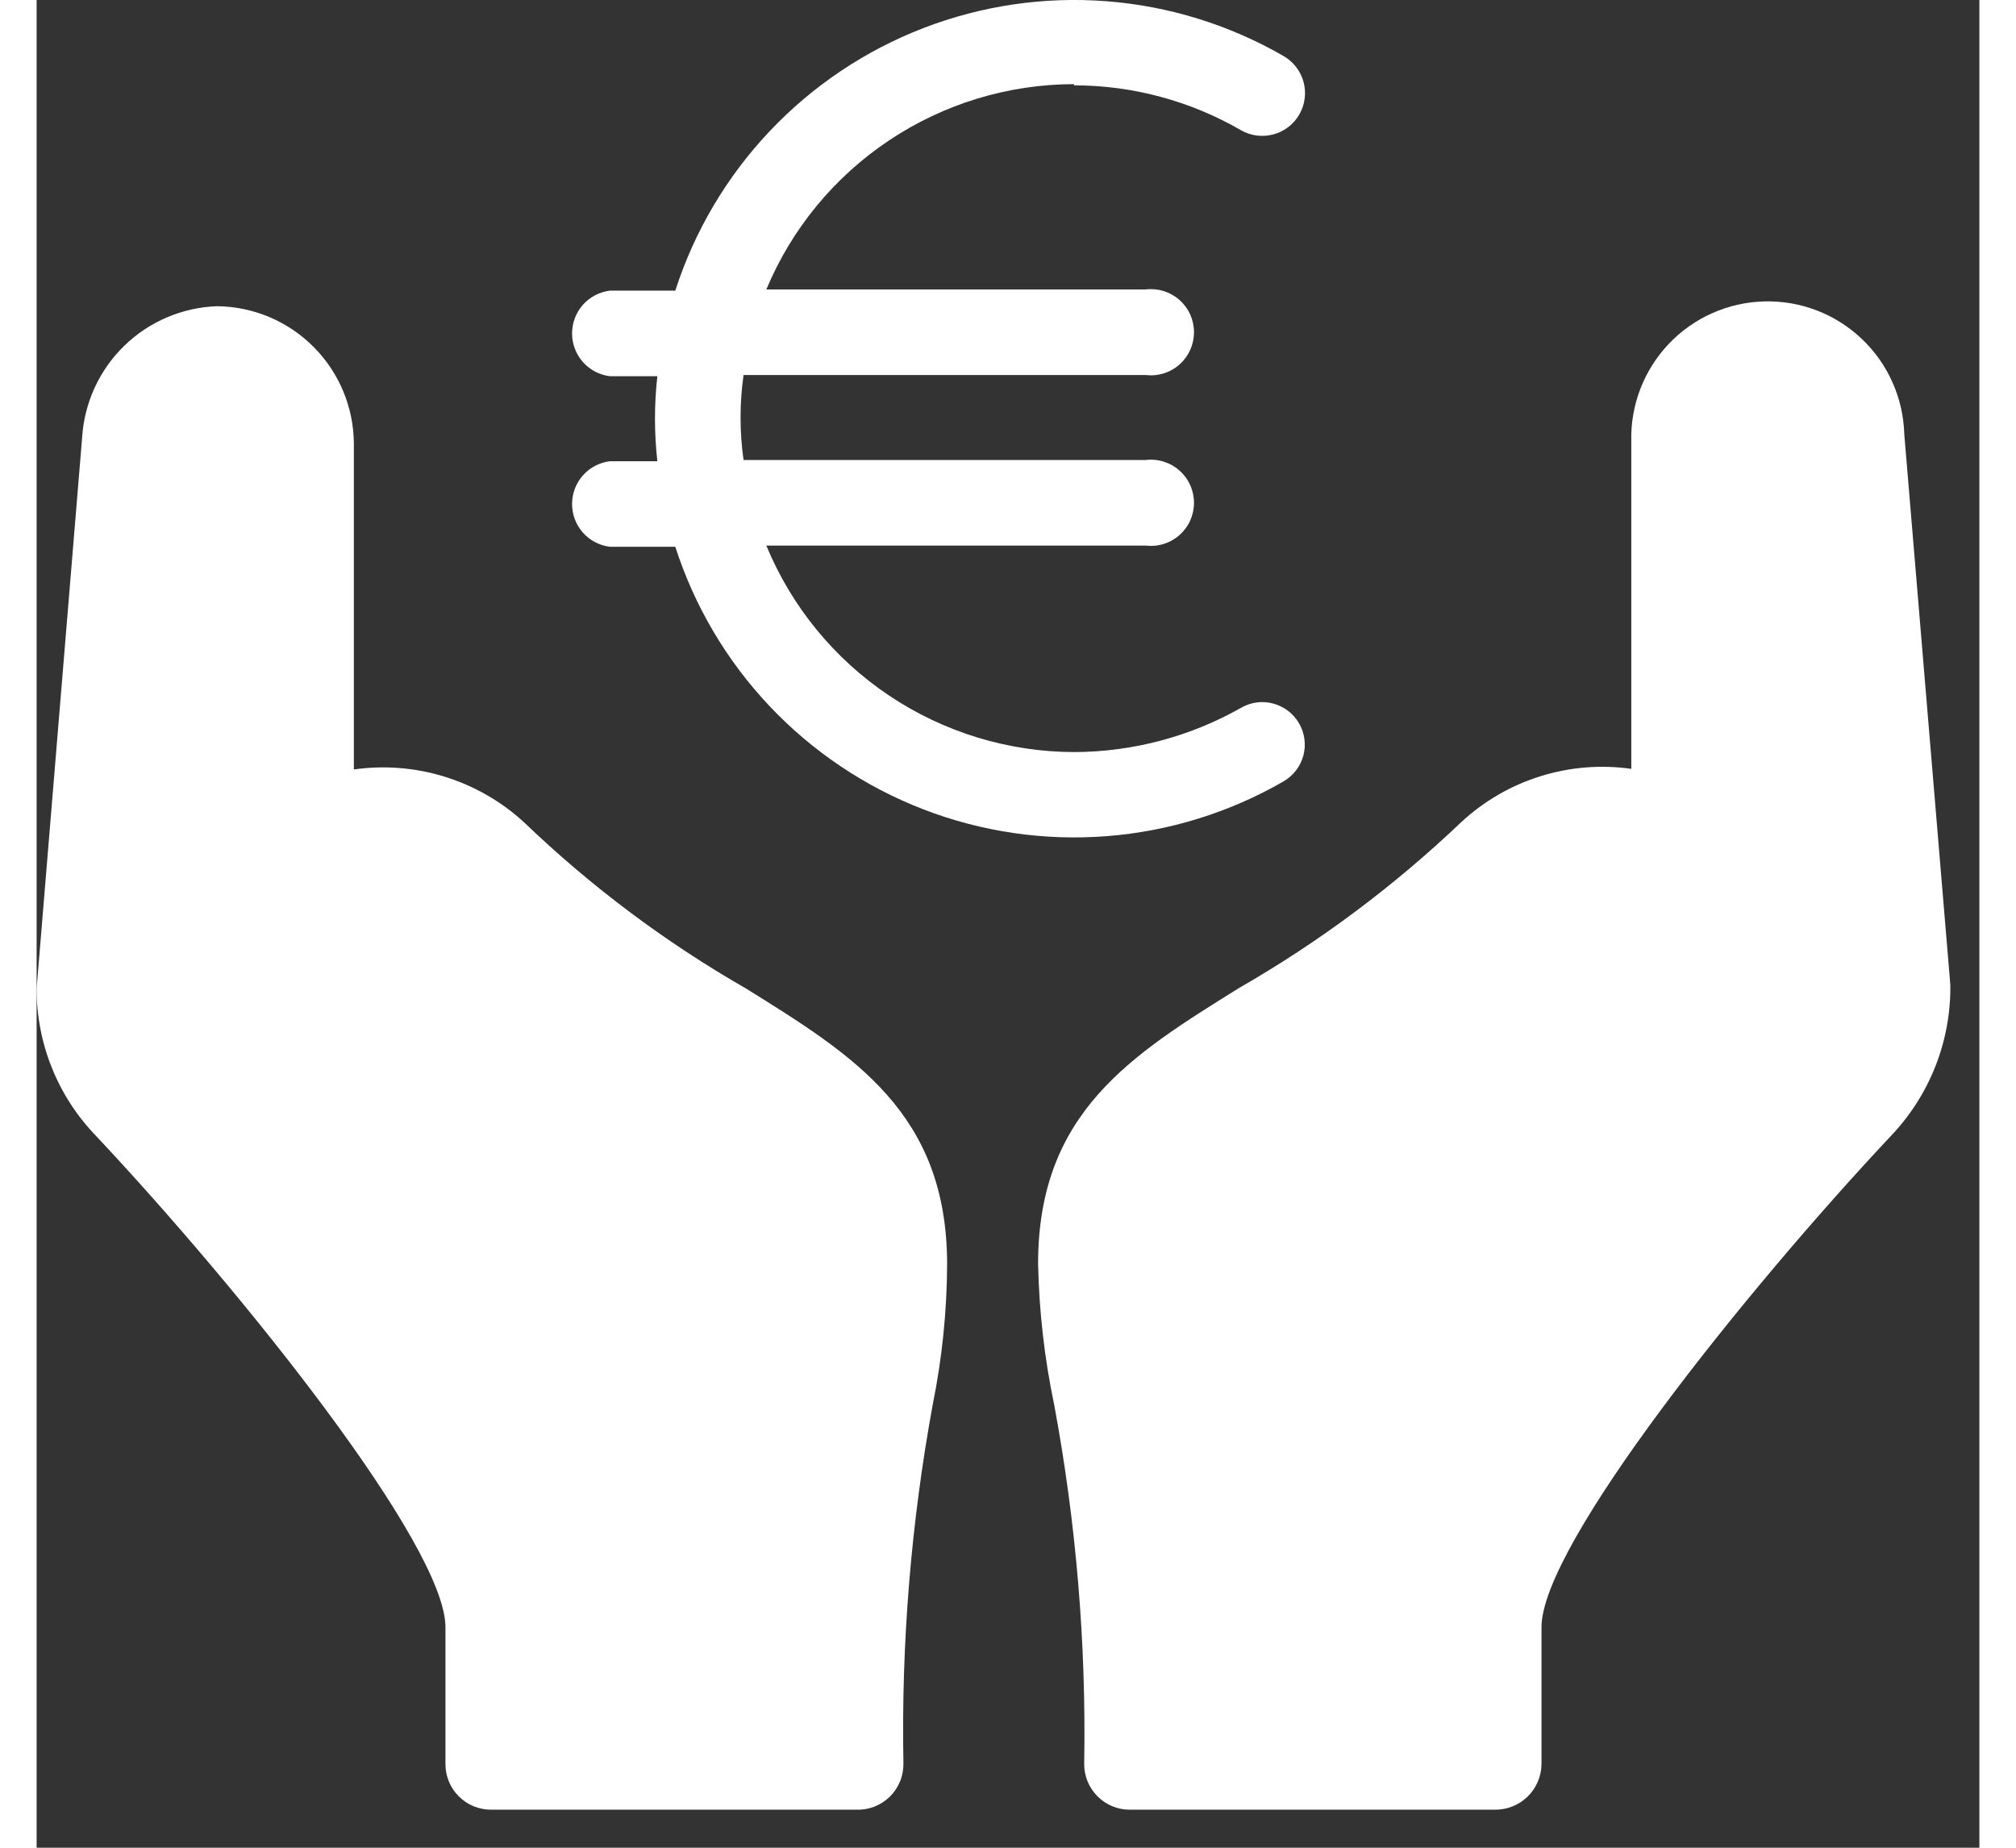
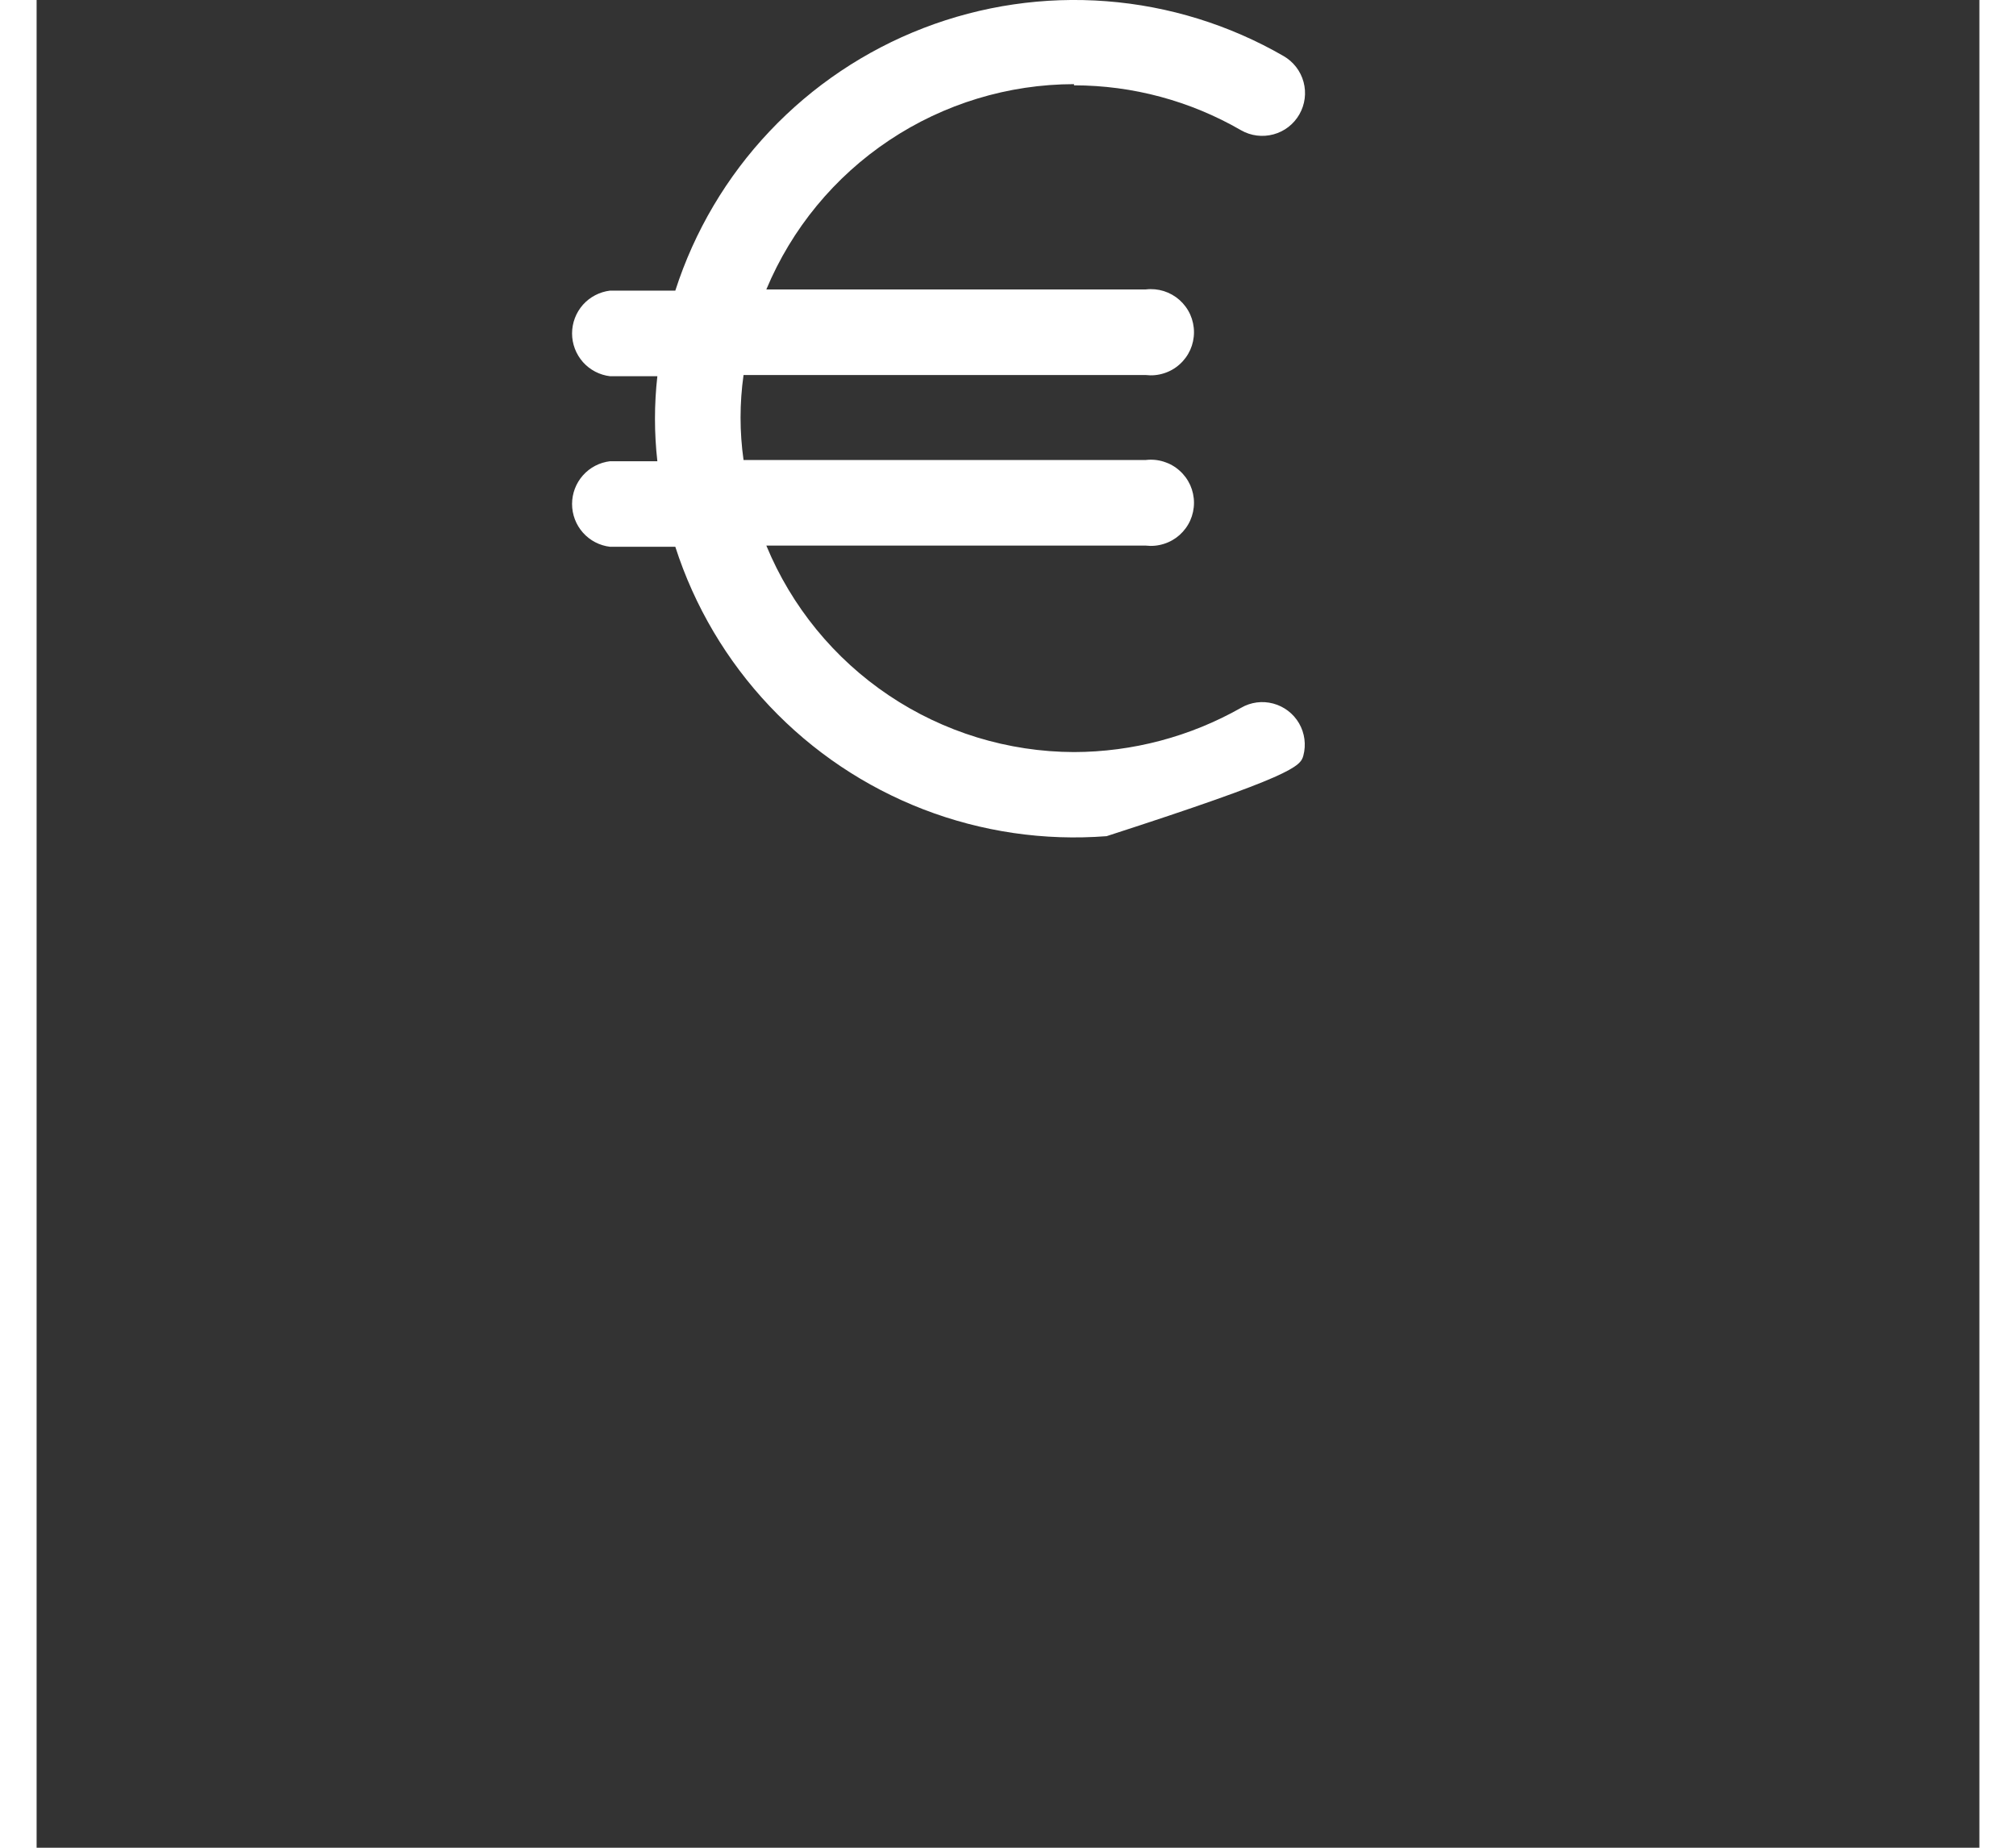
<svg xmlns="http://www.w3.org/2000/svg" width="36" height="33" viewBox="0 0 41 39" fill="none">
  <rect x="0" y="0" width="41" height="39" fill="#333333" stroke="none" />
-   <path d="M17.294 38.197H9.588C9.334 38.197 9.09 38.096 8.91 37.916C8.729 37.736 8.628 37.491 8.628 37.237V34.344C8.628 32.613 4.32 27.244 1.263 23.985C0.451 23.15 -0.003 22.03 1.22939e-05 20.864L0.96 9.242C1.004 8.506 1.321 7.813 1.849 7.299C2.377 6.785 3.078 6.487 3.815 6.463C4.578 6.473 5.307 6.781 5.845 7.322C6.384 7.863 6.689 8.593 6.695 9.356V16.241C7.341 16.149 8 16.203 8.622 16.397C9.245 16.592 9.817 16.922 10.296 17.365C11.706 18.717 13.275 19.892 14.97 20.864C17.244 22.279 19.215 23.492 19.215 26.688C19.211 27.681 19.109 28.671 18.912 29.644C18.454 32.144 18.246 34.683 18.293 37.224C18.294 37.354 18.27 37.484 18.22 37.604C18.17 37.725 18.096 37.834 18.003 37.925C17.909 38.016 17.798 38.087 17.677 38.134C17.555 38.181 17.425 38.202 17.294 38.197Z" fill="white" />
-   <path d="M30.761 38.197H23.068C22.813 38.197 22.569 38.096 22.389 37.915C22.209 37.735 22.108 37.491 22.108 37.236C22.152 34.695 21.94 32.156 21.476 29.657C21.27 28.676 21.156 27.678 21.135 26.675C21.135 23.479 23.105 22.267 25.379 20.852C27.076 19.877 28.649 18.702 30.066 17.352C30.543 16.91 31.112 16.579 31.733 16.385C32.354 16.19 33.01 16.137 33.654 16.228V9.318C33.644 8.939 33.709 8.563 33.844 8.21C33.98 7.856 34.184 7.533 34.444 7.259C34.705 6.984 35.016 6.764 35.362 6.61C35.708 6.456 36.08 6.372 36.459 6.362C36.837 6.352 37.213 6.416 37.567 6.552C37.92 6.687 38.243 6.891 38.517 7.152C38.792 7.412 39.013 7.724 39.166 8.07C39.32 8.415 39.405 8.788 39.415 9.166L40.387 20.788C40.402 21.978 39.948 23.126 39.124 23.985C36.067 27.244 31.759 32.613 31.759 34.344V37.236C31.758 37.365 31.73 37.493 31.679 37.611C31.628 37.729 31.554 37.836 31.461 37.925C31.368 38.015 31.258 38.085 31.138 38.131C31.018 38.178 30.89 38.2 30.761 38.197Z" fill="white" />
-   <path d="M21.893 1.801C23.131 1.802 24.346 2.129 25.418 2.749C25.625 2.868 25.872 2.899 26.103 2.836C26.334 2.774 26.53 2.622 26.649 2.414C26.768 2.206 26.8 1.96 26.737 1.729C26.674 1.498 26.522 1.301 26.314 1.182C25.172 0.523 23.896 0.128 22.581 0.026C21.266 -0.076 19.945 0.118 18.714 0.593C17.484 1.068 16.375 1.812 15.469 2.771C14.563 3.729 13.883 4.879 13.479 6.134H12.102C11.881 6.161 11.677 6.267 11.529 6.433C11.382 6.6 11.3 6.815 11.3 7.038C11.3 7.26 11.382 7.475 11.529 7.642C11.677 7.808 11.881 7.915 12.102 7.941H13.1C13.033 8.537 13.033 9.139 13.1 9.735H12.102C11.881 9.761 11.677 9.867 11.529 10.034C11.382 10.2 11.3 10.415 11.3 10.638C11.3 10.861 11.382 11.076 11.529 11.242C11.677 11.409 11.881 11.515 12.102 11.541H13.479C13.883 12.797 14.563 13.946 15.469 14.905C16.375 15.864 17.484 16.608 18.714 17.083C19.945 17.558 21.266 17.751 22.581 17.649C23.896 17.547 25.172 17.152 26.314 16.493C26.52 16.374 26.671 16.178 26.733 15.949C26.794 15.719 26.762 15.474 26.643 15.268C26.524 15.062 26.328 14.912 26.098 14.85C25.868 14.788 25.624 14.82 25.418 14.94C24.343 15.549 23.129 15.871 21.893 15.874C20.501 15.87 19.142 15.454 17.986 14.678C16.831 13.903 15.931 12.802 15.4 11.516H23.409C23.537 11.531 23.666 11.519 23.788 11.48C23.911 11.442 24.024 11.378 24.12 11.293C24.216 11.207 24.293 11.103 24.346 10.985C24.398 10.868 24.425 10.741 24.425 10.613C24.425 10.484 24.398 10.357 24.346 10.24C24.293 10.123 24.216 10.018 24.12 9.933C24.024 9.847 23.911 9.783 23.788 9.745C23.666 9.706 23.537 9.694 23.409 9.709H14.919C14.835 9.114 14.835 8.511 14.919 7.916H23.409C23.537 7.931 23.666 7.919 23.788 7.88C23.911 7.842 24.024 7.778 24.12 7.692C24.216 7.607 24.293 7.502 24.346 7.385C24.398 7.268 24.425 7.141 24.425 7.012C24.425 6.884 24.398 6.757 24.346 6.64C24.293 6.522 24.216 6.418 24.12 6.332C24.024 6.247 23.911 6.183 23.788 6.144C23.666 6.106 23.537 6.094 23.409 6.109H15.4C15.935 4.827 16.837 3.732 17.992 2.962C19.147 2.191 20.504 1.778 21.893 1.776V1.801Z" fill="white" />
+   <path d="M21.893 1.801C23.131 1.802 24.346 2.129 25.418 2.749C25.625 2.868 25.872 2.899 26.103 2.836C26.334 2.774 26.53 2.622 26.649 2.414C26.768 2.206 26.8 1.96 26.737 1.729C26.674 1.498 26.522 1.301 26.314 1.182C25.172 0.523 23.896 0.128 22.581 0.026C21.266 -0.076 19.945 0.118 18.714 0.593C17.484 1.068 16.375 1.812 15.469 2.771C14.563 3.729 13.883 4.879 13.479 6.134H12.102C11.881 6.161 11.677 6.267 11.529 6.433C11.382 6.6 11.3 6.815 11.3 7.038C11.3 7.26 11.382 7.475 11.529 7.642C11.677 7.808 11.881 7.915 12.102 7.941H13.1C13.033 8.537 13.033 9.139 13.1 9.735H12.102C11.881 9.761 11.677 9.867 11.529 10.034C11.382 10.2 11.3 10.415 11.3 10.638C11.3 10.861 11.382 11.076 11.529 11.242C11.677 11.409 11.881 11.515 12.102 11.541H13.479C13.883 12.797 14.563 13.946 15.469 14.905C16.375 15.864 17.484 16.608 18.714 17.083C19.945 17.558 21.266 17.751 22.581 17.649C26.52 16.374 26.671 16.178 26.733 15.949C26.794 15.719 26.762 15.474 26.643 15.268C26.524 15.062 26.328 14.912 26.098 14.85C25.868 14.788 25.624 14.82 25.418 14.94C24.343 15.549 23.129 15.871 21.893 15.874C20.501 15.87 19.142 15.454 17.986 14.678C16.831 13.903 15.931 12.802 15.4 11.516H23.409C23.537 11.531 23.666 11.519 23.788 11.48C23.911 11.442 24.024 11.378 24.12 11.293C24.216 11.207 24.293 11.103 24.346 10.985C24.398 10.868 24.425 10.741 24.425 10.613C24.425 10.484 24.398 10.357 24.346 10.24C24.293 10.123 24.216 10.018 24.12 9.933C24.024 9.847 23.911 9.783 23.788 9.745C23.666 9.706 23.537 9.694 23.409 9.709H14.919C14.835 9.114 14.835 8.511 14.919 7.916H23.409C23.537 7.931 23.666 7.919 23.788 7.88C23.911 7.842 24.024 7.778 24.12 7.692C24.216 7.607 24.293 7.502 24.346 7.385C24.398 7.268 24.425 7.141 24.425 7.012C24.425 6.884 24.398 6.757 24.346 6.64C24.293 6.522 24.216 6.418 24.12 6.332C24.024 6.247 23.911 6.183 23.788 6.144C23.666 6.106 23.537 6.094 23.409 6.109H15.4C15.935 4.827 16.837 3.732 17.992 2.962C19.147 2.191 20.504 1.778 21.893 1.776V1.801Z" fill="white" />
</svg>